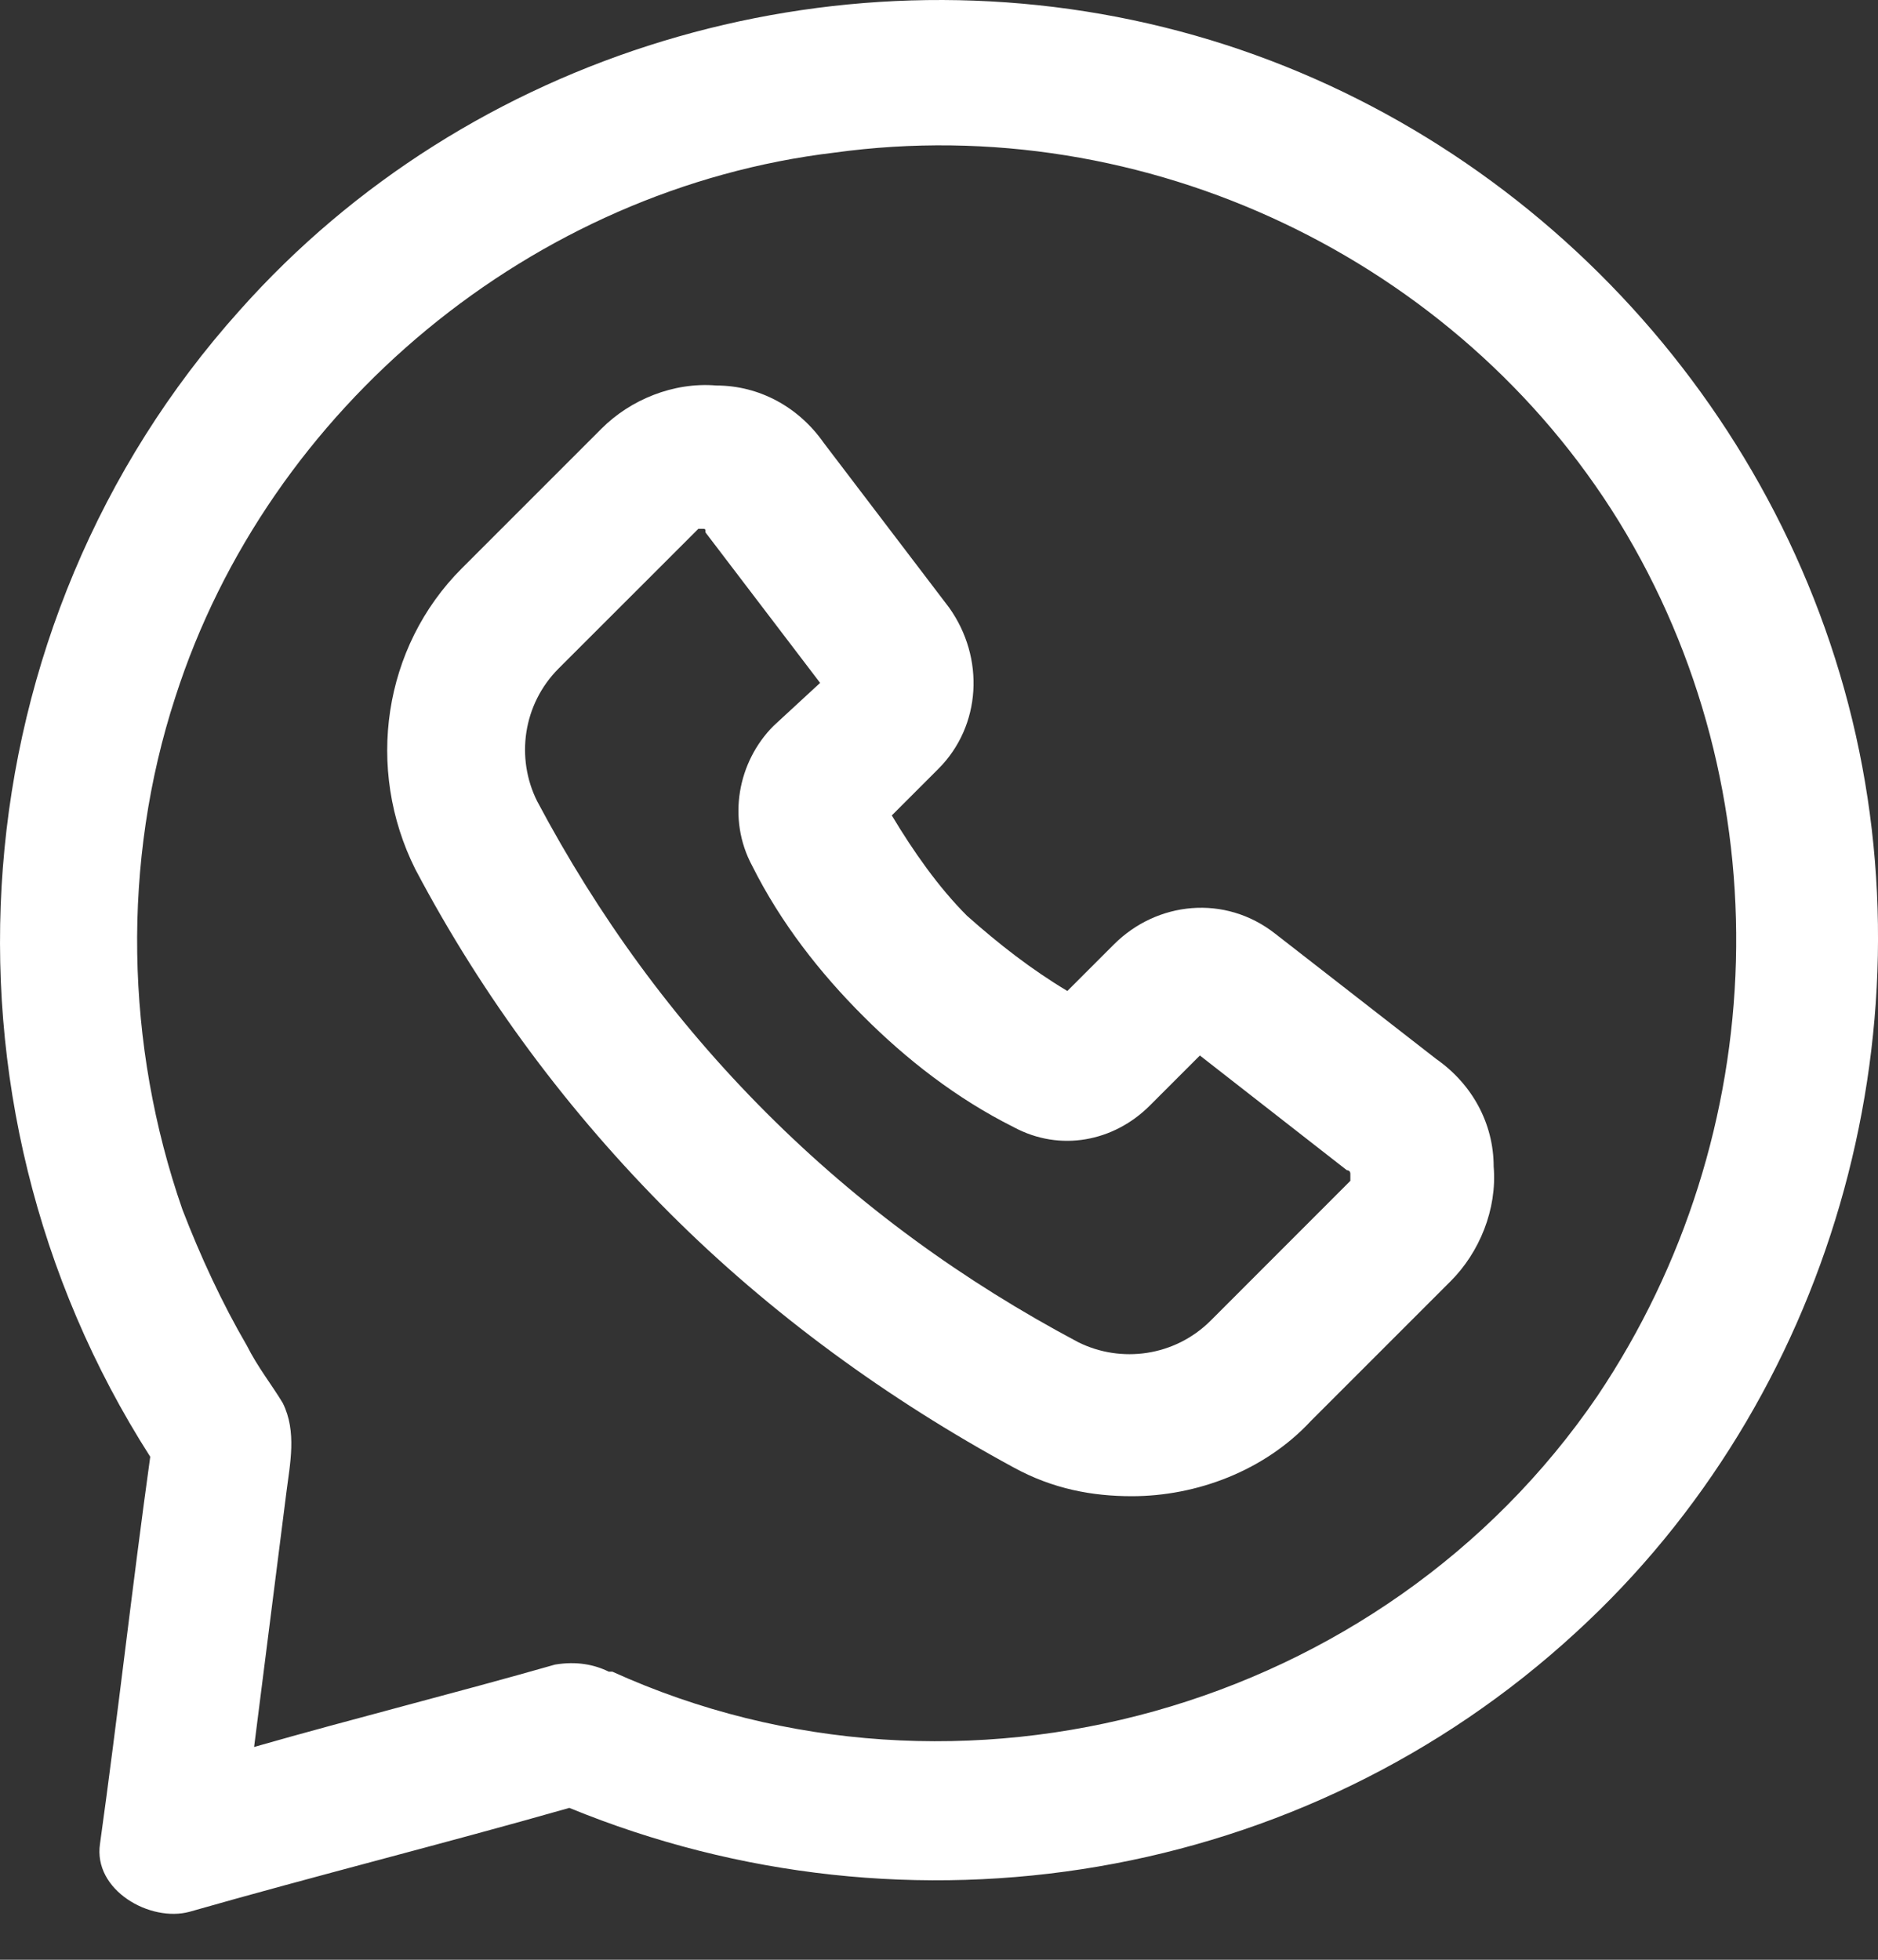
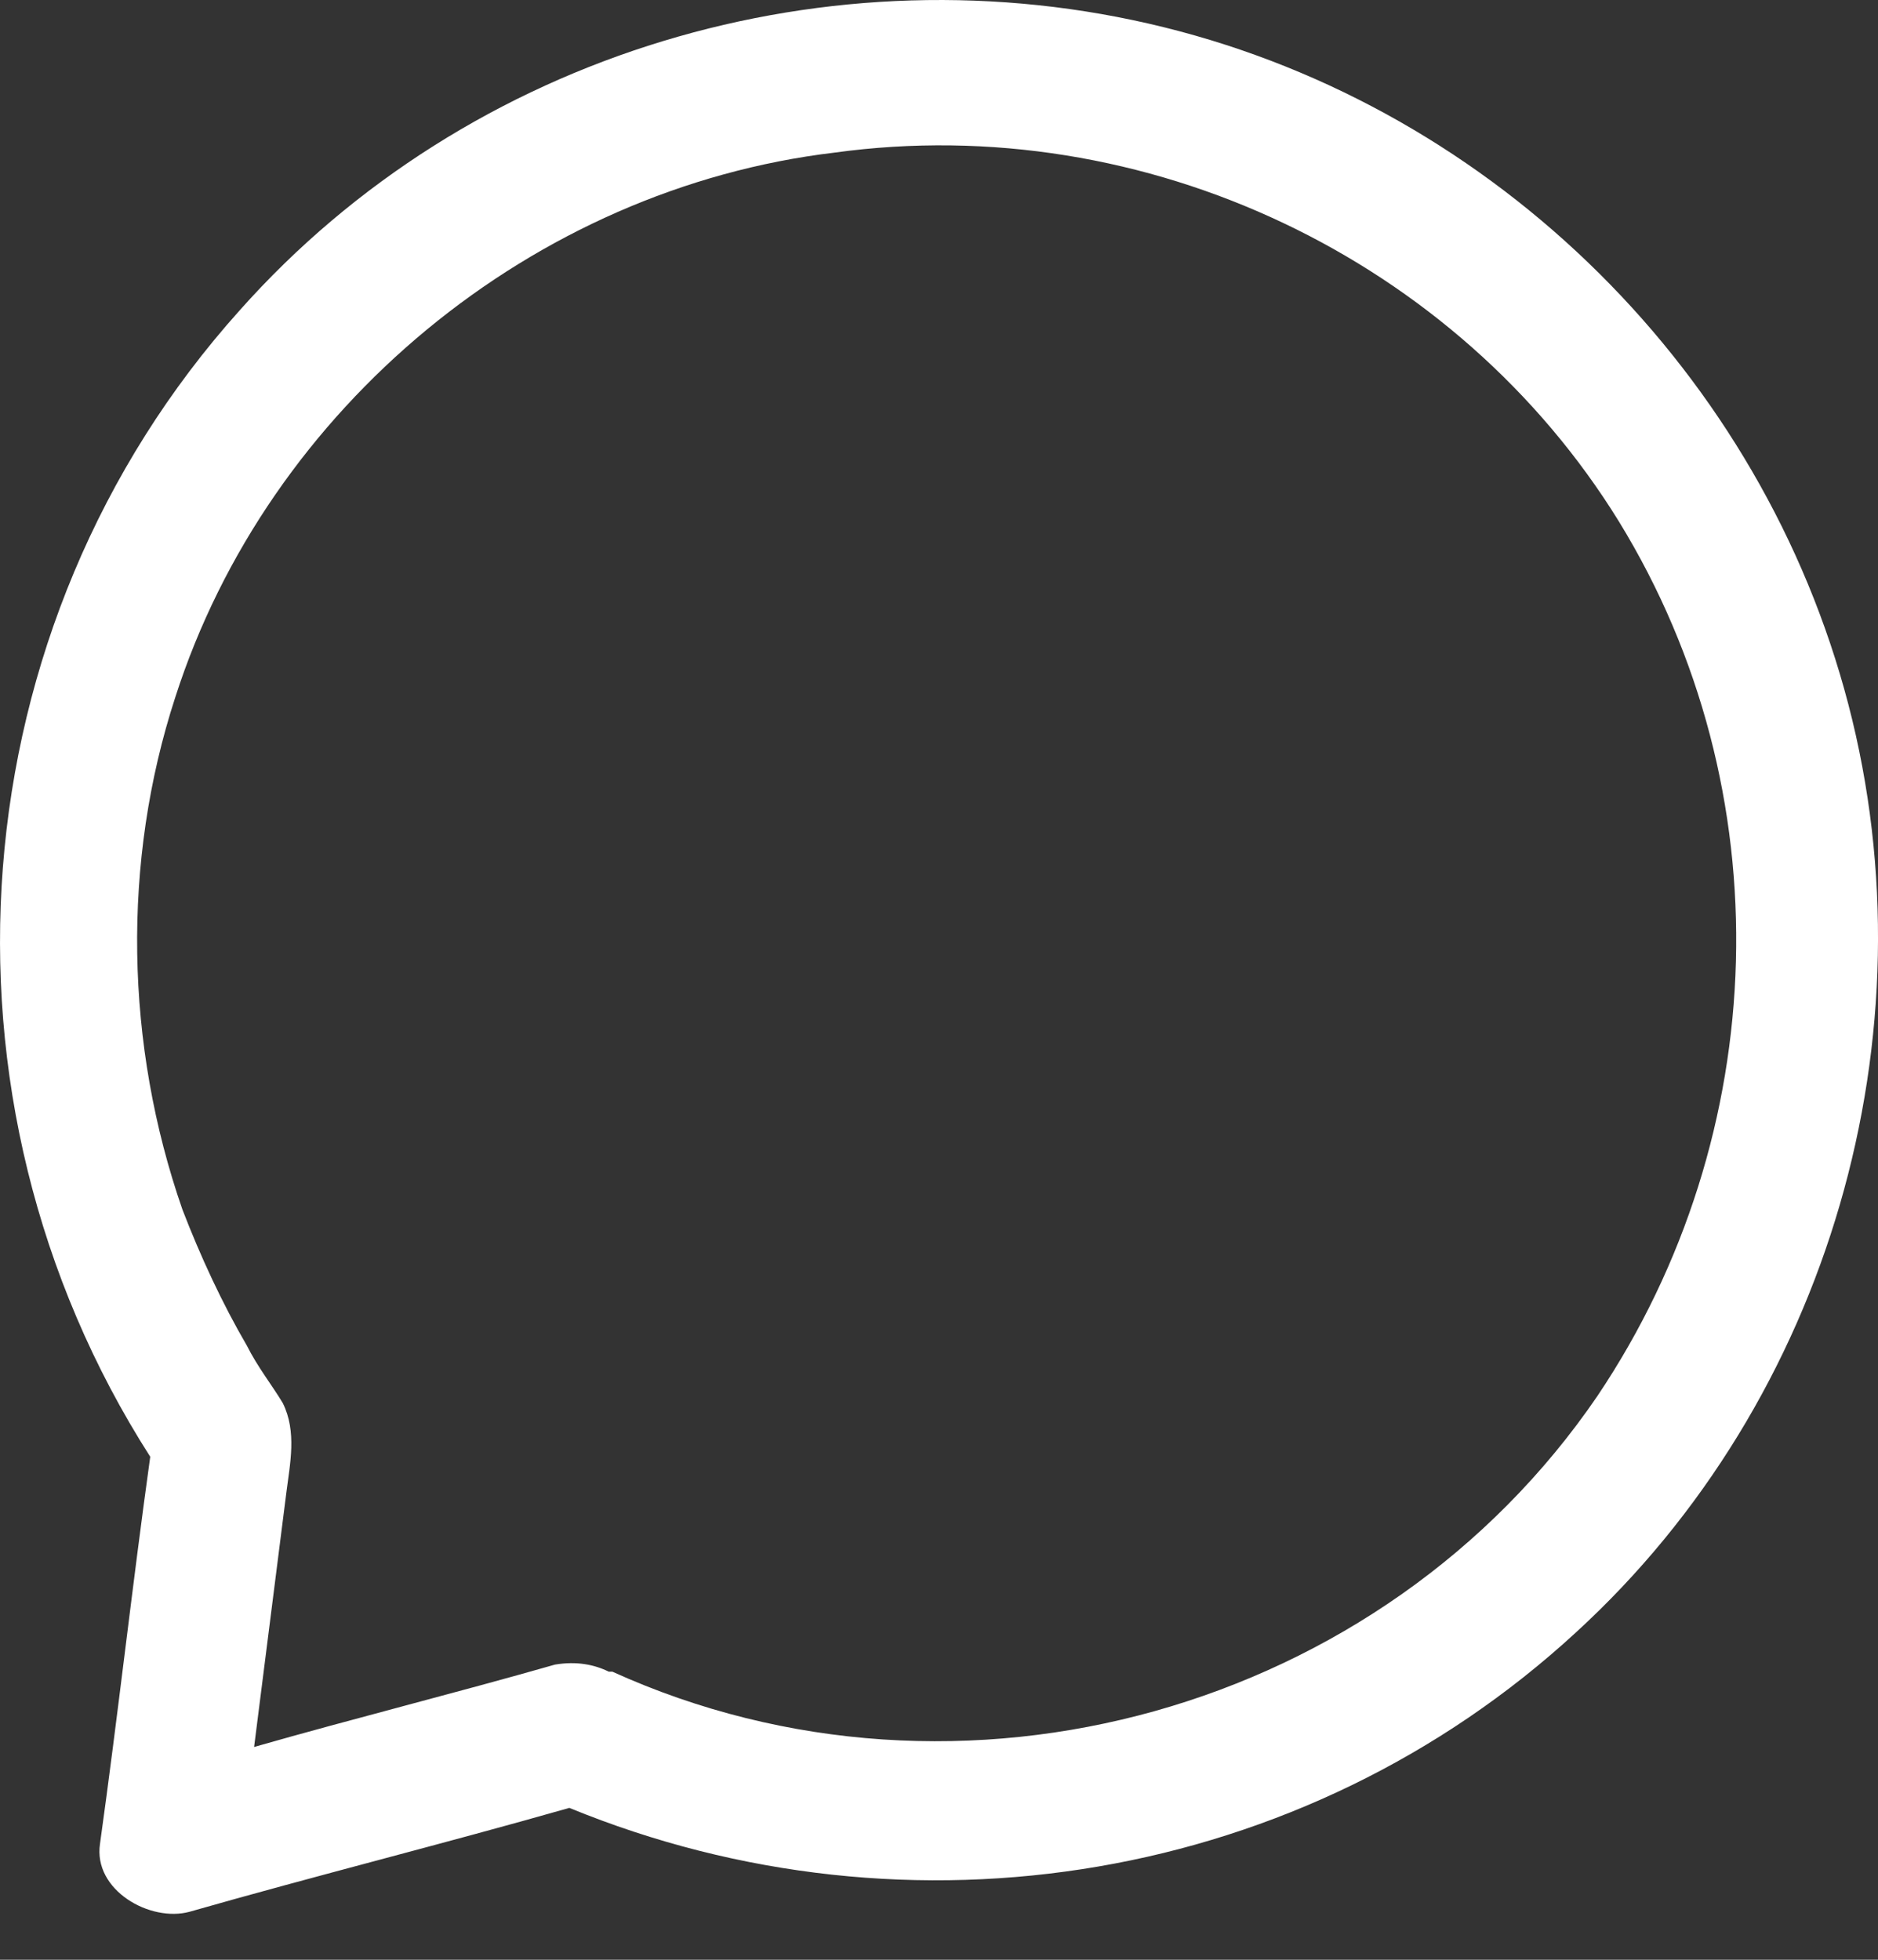
<svg xmlns="http://www.w3.org/2000/svg" width="23" height="24" viewBox="0 0 23 24" fill="none">
  <rect x="0" y="0" width="23" height="24" fill="#333333" stroke="none" />
  <path d="M22.637 8.626C21.584 4.589 18.337 1.343 14.256 0.334C10.176 -0.676 5.744 0.641 2.936 3.8C-0.53 7.661 -0.968 13.452 1.84 17.84C1.62 19.419 1.445 20.999 1.225 22.578C1.138 23.149 1.84 23.544 2.322 23.412C3.858 22.973 5.437 22.578 6.973 22.14C11.141 23.851 15.967 23.061 19.302 19.99C22.417 17.138 23.69 12.663 22.637 8.626ZM19.565 17.094C16.933 20.955 11.755 22.403 7.5 20.472C7.5 20.472 7.5 20.472 7.456 20.472C7.28 20.385 7.061 20.341 6.798 20.385C5.569 20.736 4.34 21.043 3.112 21.394C3.244 20.341 3.375 19.332 3.507 18.279C3.551 17.928 3.638 17.533 3.463 17.182C3.331 16.962 3.156 16.743 3.024 16.48C2.717 15.953 2.454 15.383 2.234 14.812C1.532 12.794 1.489 10.556 2.147 8.538C3.287 4.984 6.534 2.308 10.22 1.869C14.037 1.343 17.854 3.185 19.828 6.388C21.847 9.679 21.715 13.891 19.565 17.094Z" fill="white" />
-   <path d="M17.591 12.97L15.617 11.434C15.002 10.951 14.169 11.039 13.642 11.566L13.072 12.136C12.633 11.873 12.238 11.566 11.843 11.215C11.492 10.864 11.185 10.425 10.922 9.986L11.492 9.416C12.019 8.889 12.063 8.056 11.624 7.441L10.088 5.423C9.781 4.984 9.298 4.721 8.772 4.721C8.245 4.677 7.719 4.897 7.368 5.248L5.657 6.959C4.691 7.924 4.472 9.416 5.086 10.644C5.92 12.224 6.973 13.628 8.202 14.856C9.43 16.085 10.878 17.138 12.414 17.971C12.896 18.235 13.379 18.323 13.861 18.323C14.651 18.323 15.485 18.015 16.055 17.401L17.766 15.69C18.117 15.339 18.337 14.812 18.293 14.286C18.293 13.759 18.03 13.277 17.591 12.97ZM16.538 14.461L14.827 16.173C14.388 16.611 13.73 16.699 13.203 16.436C11.799 15.69 10.527 14.769 9.386 13.628C8.245 12.487 7.324 11.215 6.578 9.811C6.315 9.284 6.403 8.626 6.841 8.187L8.553 6.476C8.553 6.476 8.553 6.476 8.596 6.476C8.64 6.476 8.64 6.476 8.64 6.52L10.044 8.363L9.474 8.889C9.035 9.328 8.904 10.03 9.211 10.601C9.562 11.303 10.044 11.917 10.571 12.443C11.097 12.97 11.712 13.452 12.414 13.803C12.984 14.111 13.642 13.979 14.081 13.54L14.695 12.926L16.494 14.33C16.494 14.33 16.538 14.33 16.538 14.374C16.538 14.418 16.538 14.461 16.538 14.461Z" fill="white" />
</svg>